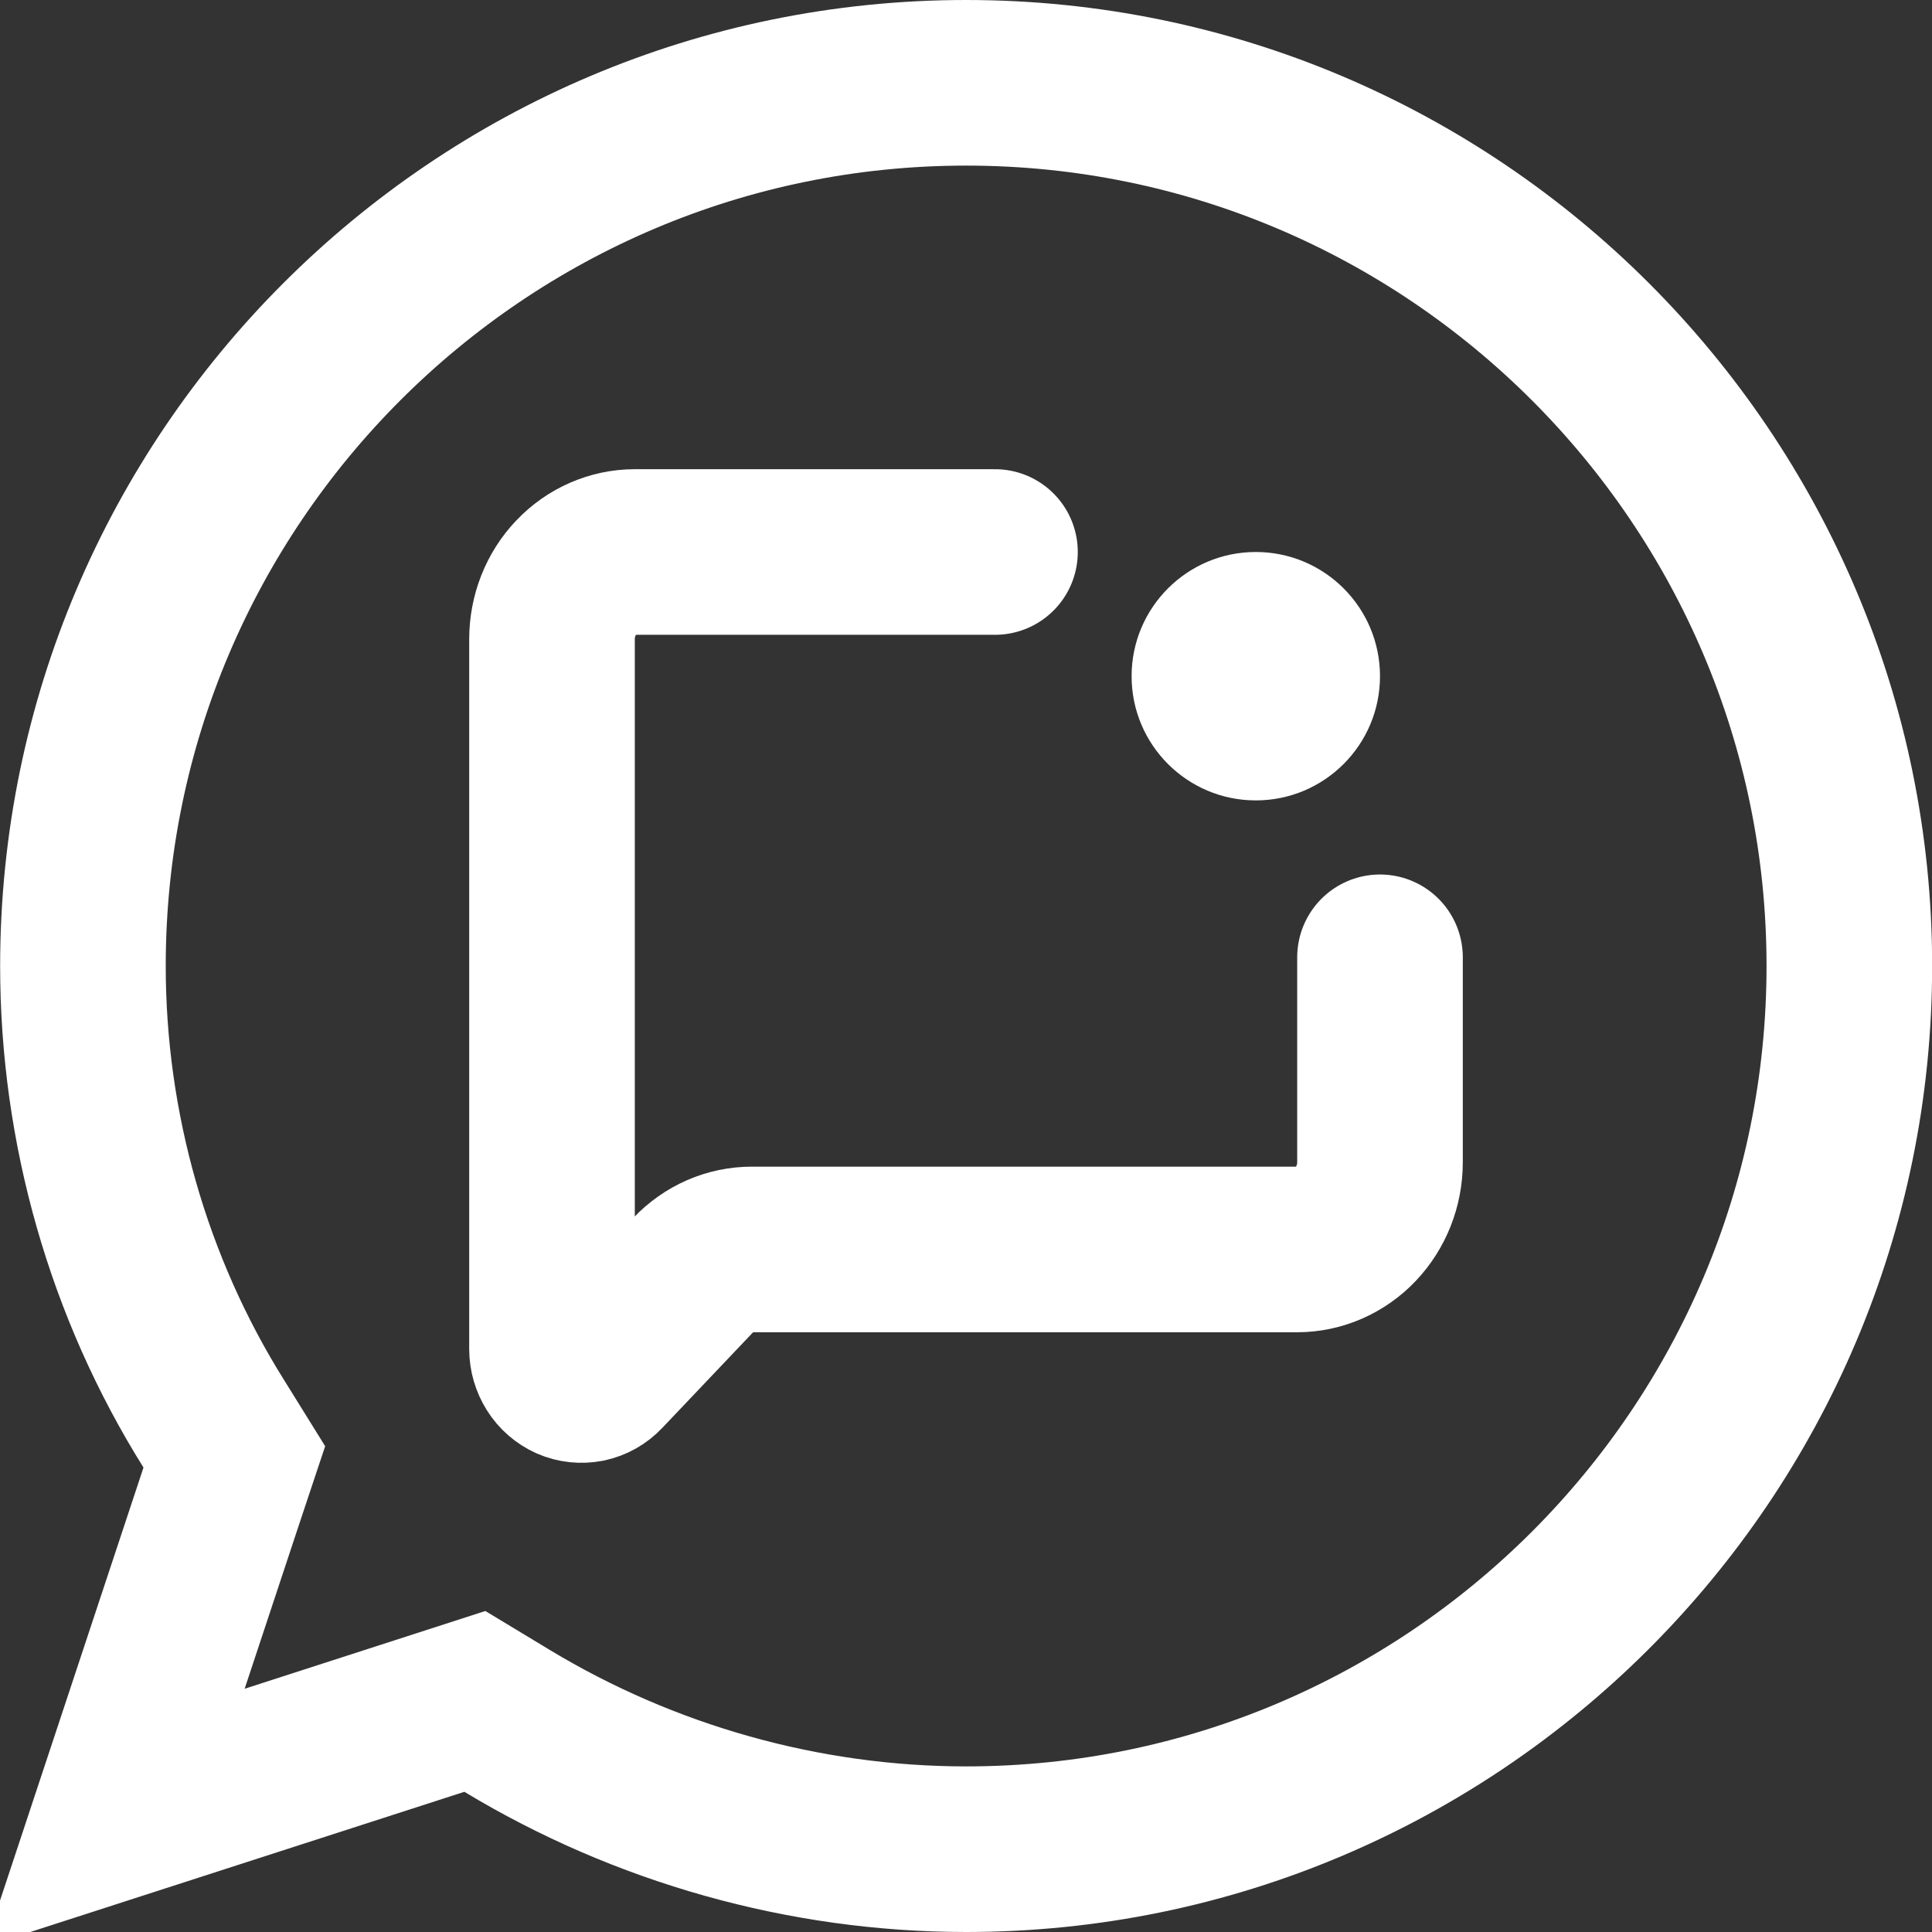
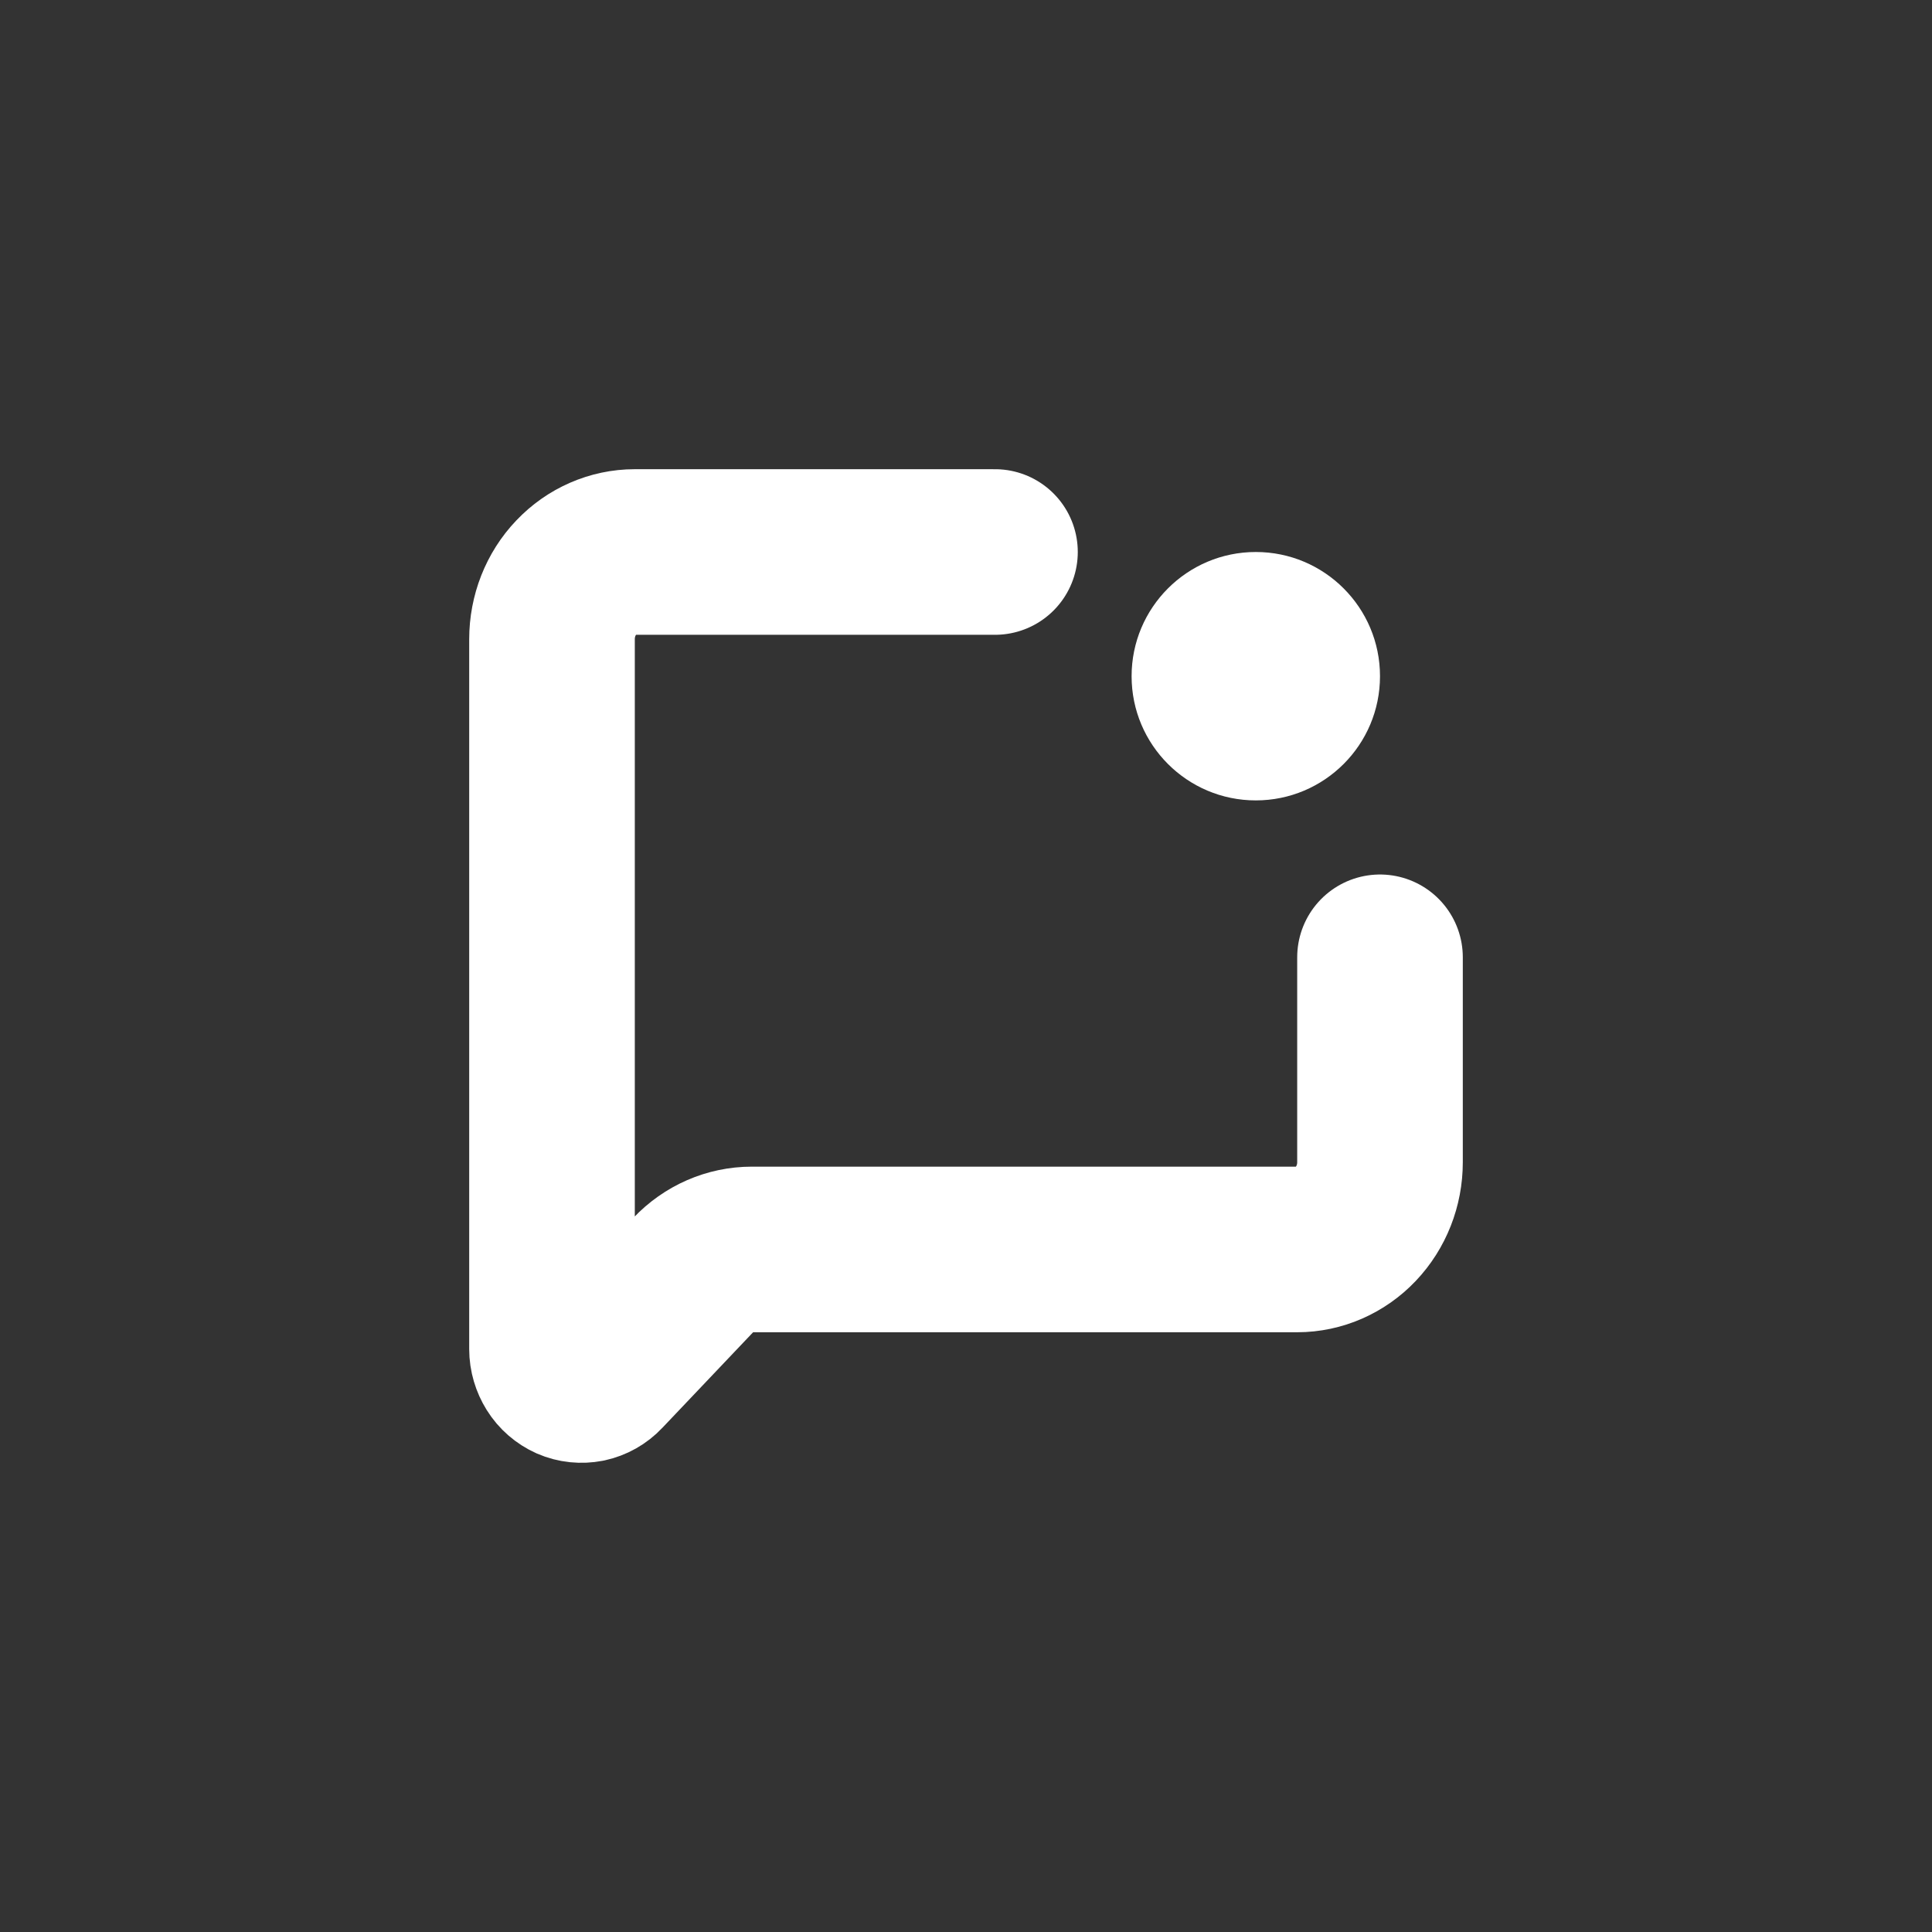
<svg xmlns="http://www.w3.org/2000/svg" width="14" height="14" viewBox="0 0 14 14" fill="none">
  <rect x="0" y="0" width="14" height="14" fill="#333333" stroke="none" />
-   <path d="M7.001 0.6C10.531 0.6 13.401 3.47 13.401 7C13.401 10.53 10.531 13.4 7.001 13.4C5.825 13.4 4.668 13.07 3.676 12.471L3.441 12.329L3.181 12.413L0.831 13.172L1.609 10.824L1.698 10.557L1.549 10.317C0.931 9.33 0.601 8.175 0.601 7C0.601 3.47 3.471 0.6 7.001 0.6Z" stroke="white" stroke-width="1.2" />
  <path d="M7.21 4H4.6C4.441 4 4.288 4.067 4.176 4.185C4.063 4.303 4 4.464 4 4.632V9.776C4 9.82 4.013 9.863 4.036 9.9C4.059 9.937 4.093 9.966 4.131 9.983C4.17 10 4.213 10.004 4.255 9.996C4.296 9.987 4.334 9.966 4.364 9.934L5.024 9.239C5.137 9.12 5.289 9.054 5.448 9.054H9.4C9.559 9.054 9.712 8.987 9.824 8.869C9.937 8.75 10 8.59 10 8.422V6.937" stroke="white" stroke-width="1.2" stroke-linecap="round" stroke-linejoin="round" />
  <path d="M9.1 5.8C9.597 5.8 10 5.397 10 4.9C10 4.403 9.597 4 9.1 4C8.603 4 8.2 4.403 8.2 4.9C8.2 5.397 8.603 5.8 9.1 5.8Z" fill="white" />
</svg>